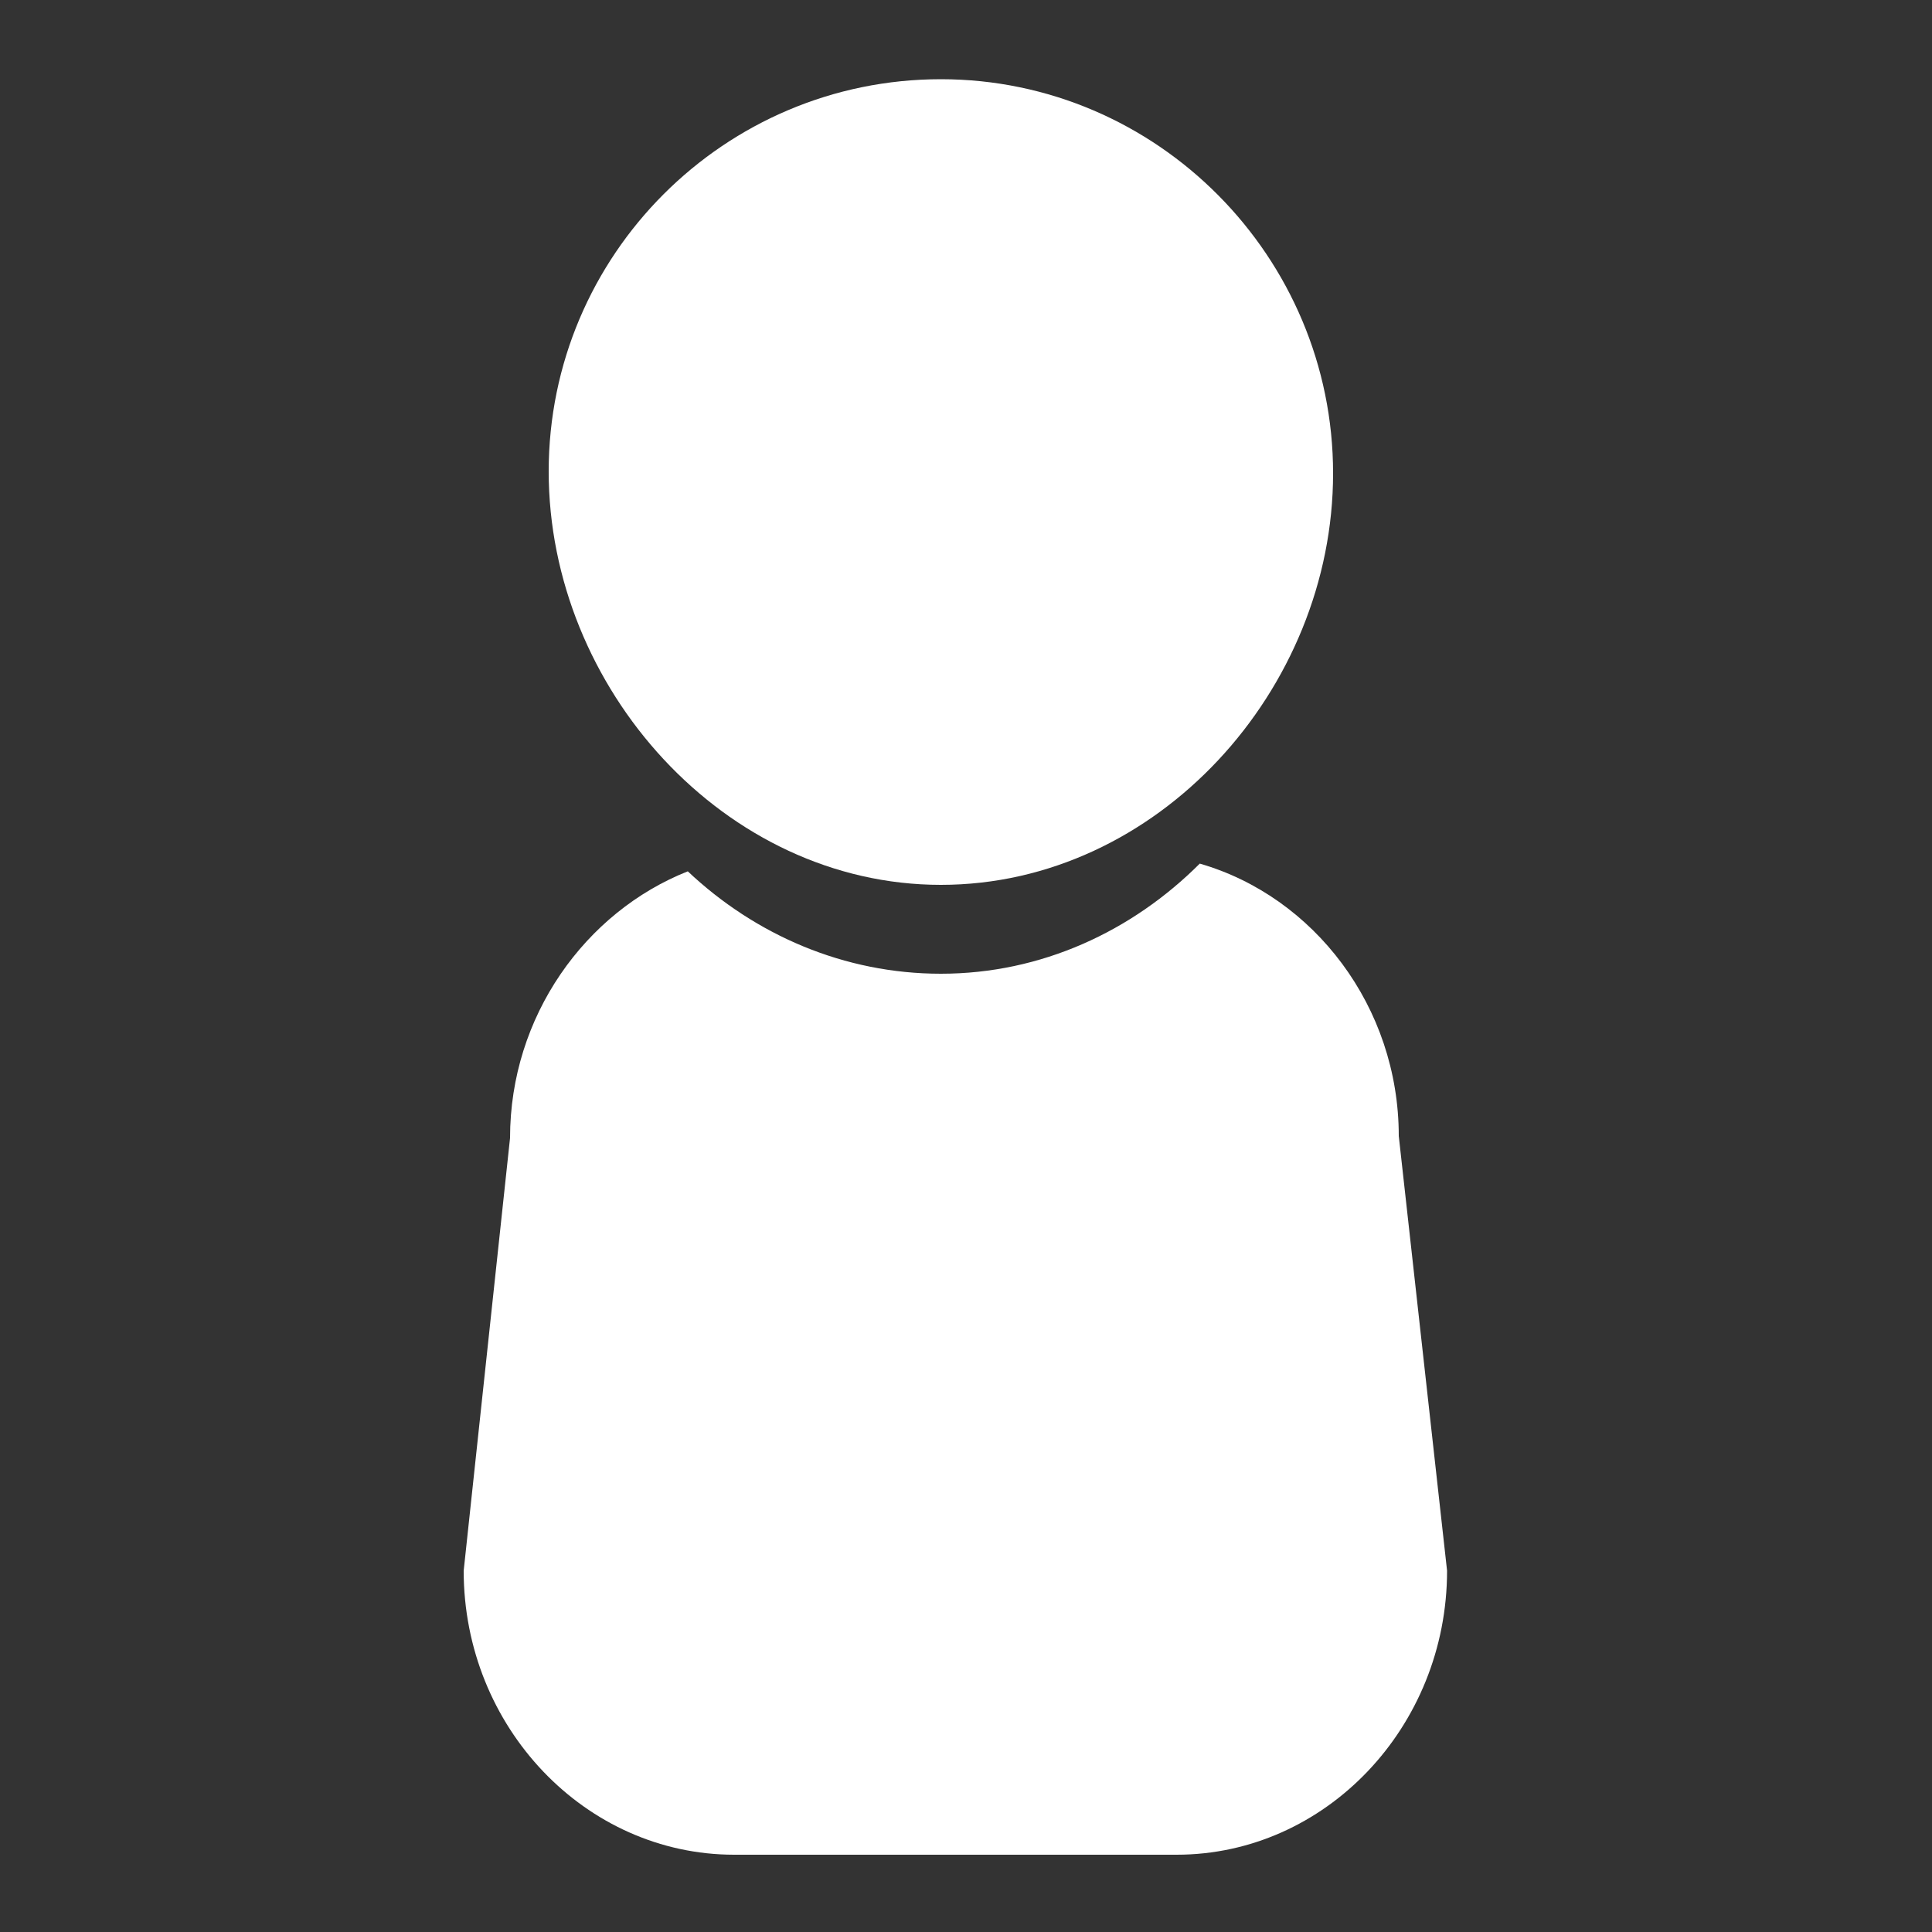
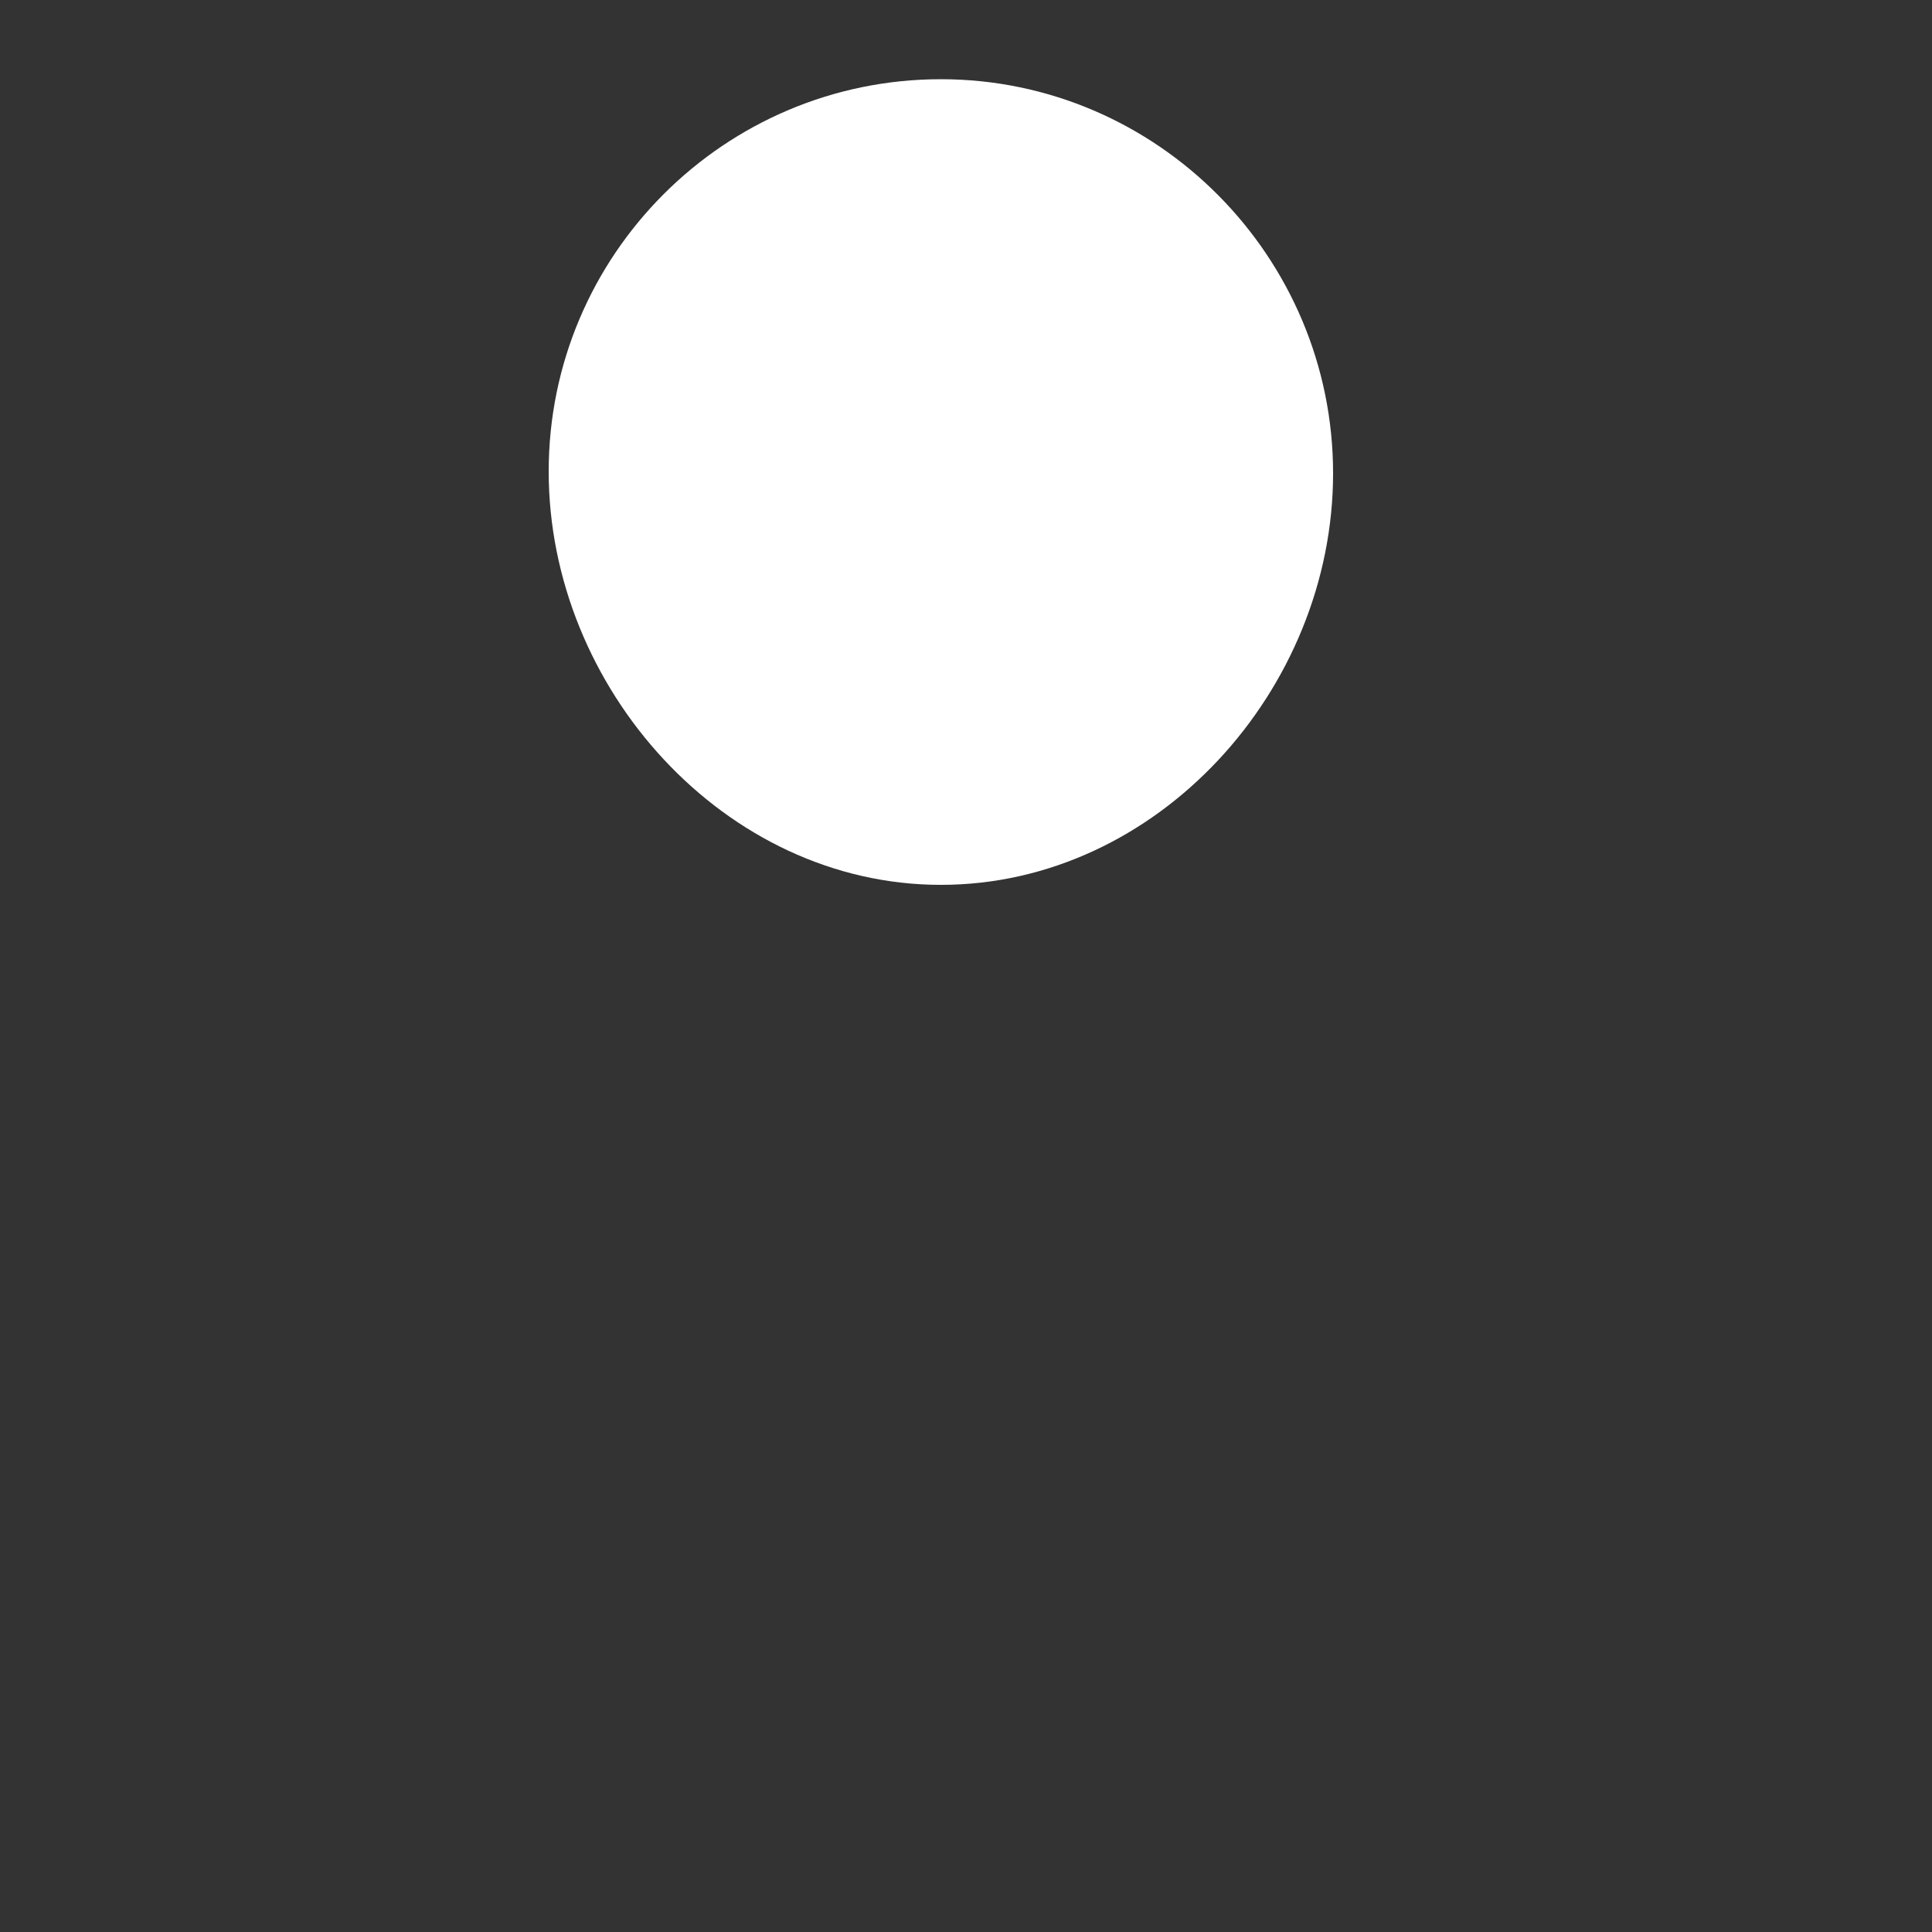
<svg xmlns="http://www.w3.org/2000/svg" version="1.1" id="レイヤー_1" x="0px" y="0px" viewBox="0 0 100 100" style="enable-background:new 0 0 100 100;" xml:space="preserve">
  <rect x="0" y="0" width="100" height="100" fill="#333333" stroke="none" />
  <style type="text/css">
	.st0{fill:#FFFFFF;}
</style>
  <g>
    <path class="st0" d="M48.7,45.8C59.9,45.8,69,35.7,69,24.5S59.9,4.1,48.7,4.1s-20.3,9.1-20.3,20.3S37.5,45.8,48.7,45.8z" />
-     <path class="st0" d="M72.4,58.8c0-6.7-4.4-12.4-10.3-14.1c-3.5,3.5-8.2,5.7-13.4,5.7c-5,0-9.6-2-13.1-5.3   c-5.3,2.1-9.2,7.5-9.2,13.8L24,81.3C24,89.4,30.3,96,38,96h22.9c7.7,0,14-6.6,14-14.7L72.4,58.8z" />
  </g>
  <g>
</g>
  <g>
</g>
  <g>
</g>
  <g>
</g>
  <g>
</g>
  <g>
</g>
  <g>
</g>
  <g>
</g>
  <g>
</g>
  <g>
</g>
  <g>
</g>
  <g>
</g>
  <g>
</g>
  <g>
</g>
  <g>
</g>
</svg>